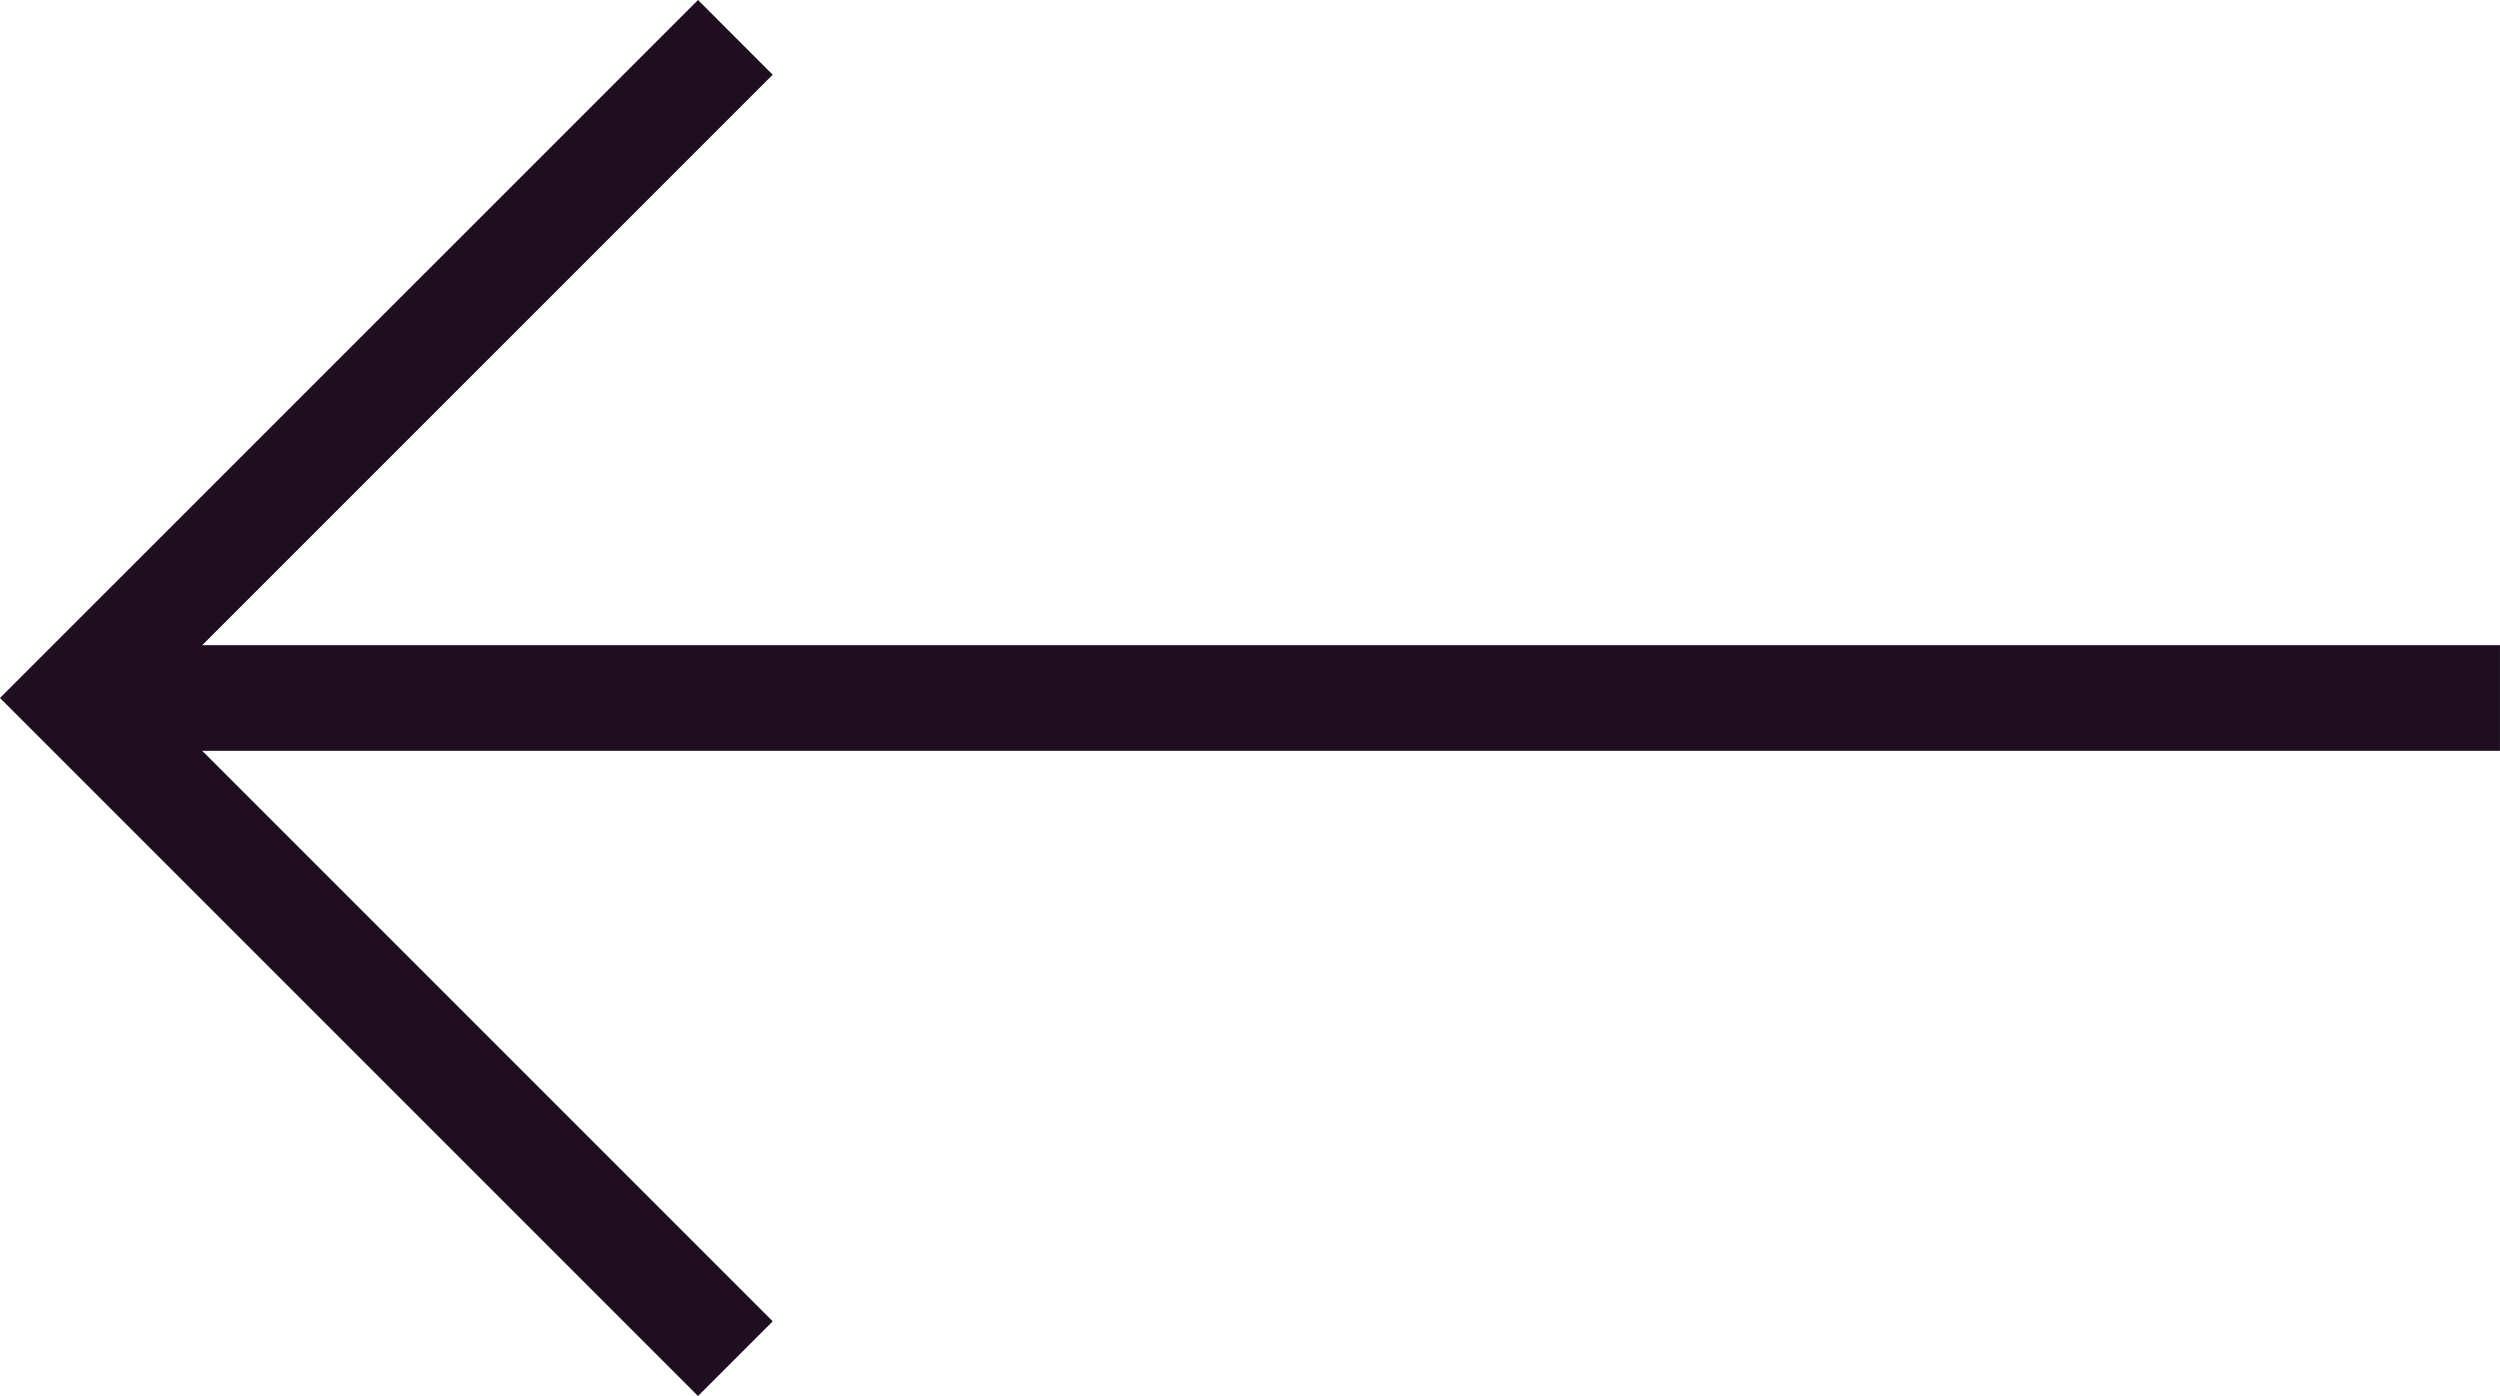
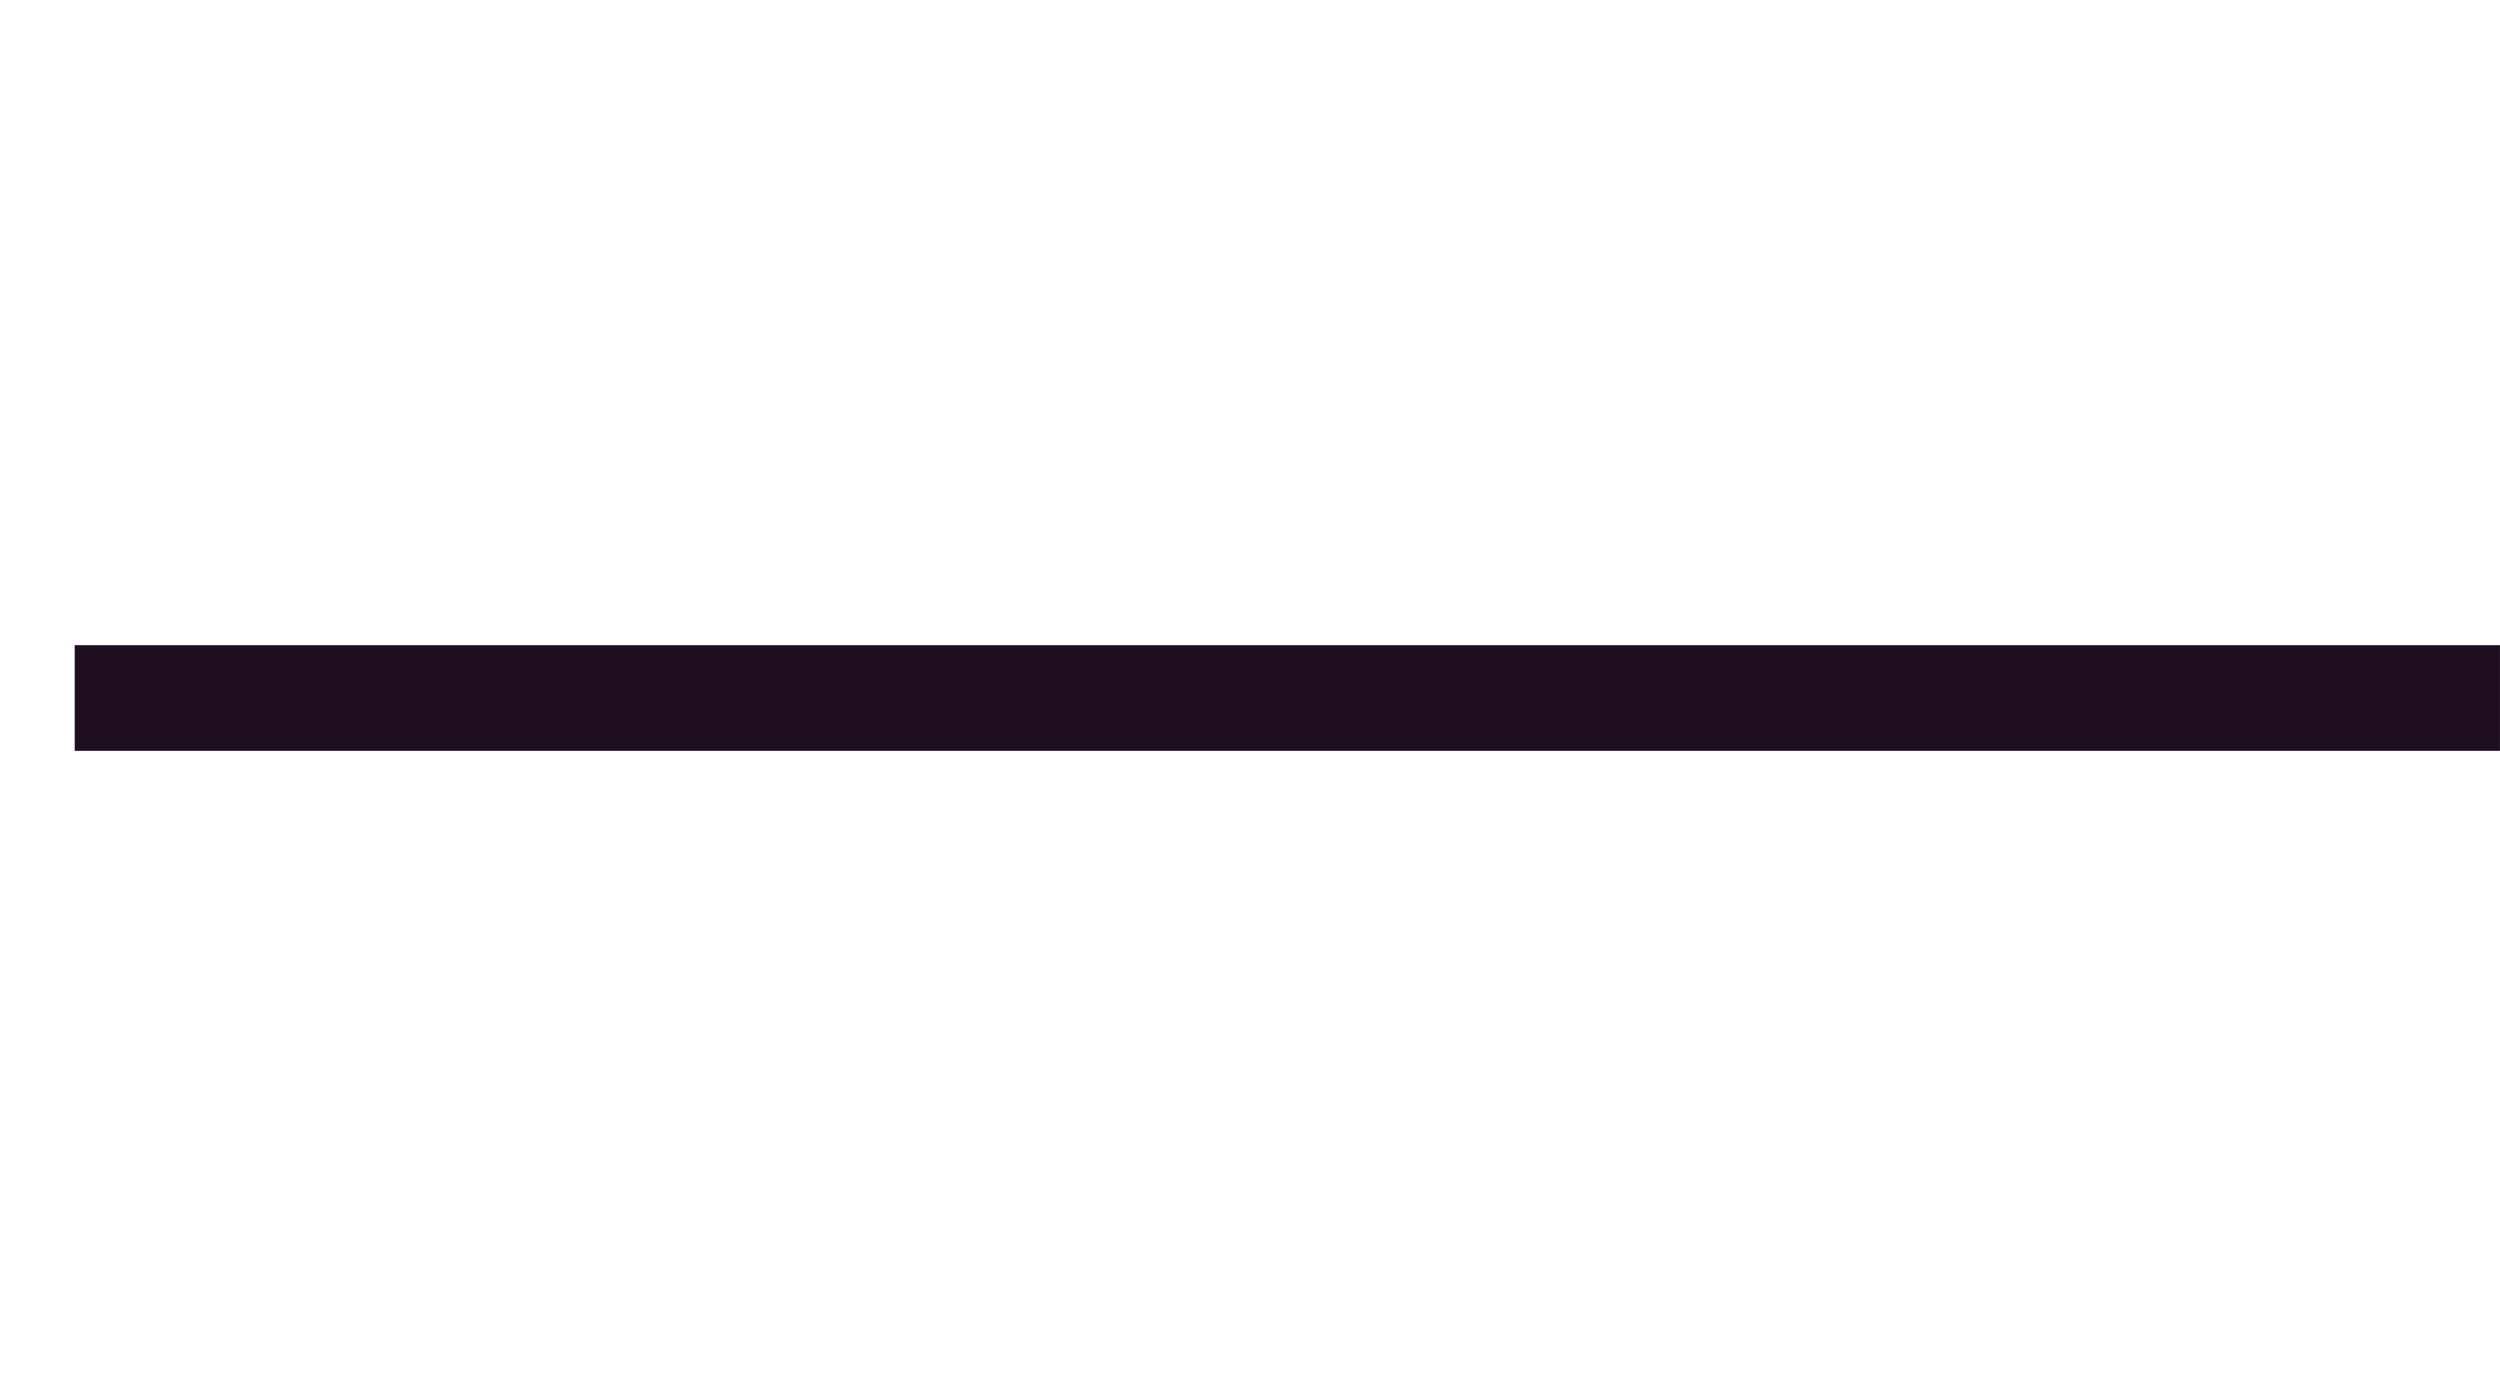
<svg xmlns="http://www.w3.org/2000/svg" width="70.989" height="39.641" viewBox="0 0 70.989 39.641">
  <defs>
    <clipPath id="clip-path">
      <rect id="Rectangle_16" data-name="Rectangle 16" width="70.989" height="39.641" transform="translate(0 0)" fill="none" />
    </clipPath>
  </defs>
  <g id="Group_7" data-name="Group 7" transform="translate(0 0)">
    <g id="Group_6" data-name="Group 6" clip-path="url(#clip-path)">
-       <path id="Path_39" data-name="Path 39" d="M20.881,38.58,2.121,19.82,20.881,1.061" fill="none" stroke="#1e0e20" stroke-miterlimit="10" stroke-width="3" />
      <path id="Path_173" data-name="Path 173" d="M0,0H68.867" transform="translate(2.121 19.82)" fill="none" stroke="#1e0e20" stroke-width="3" />
    </g>
  </g>
</svg>